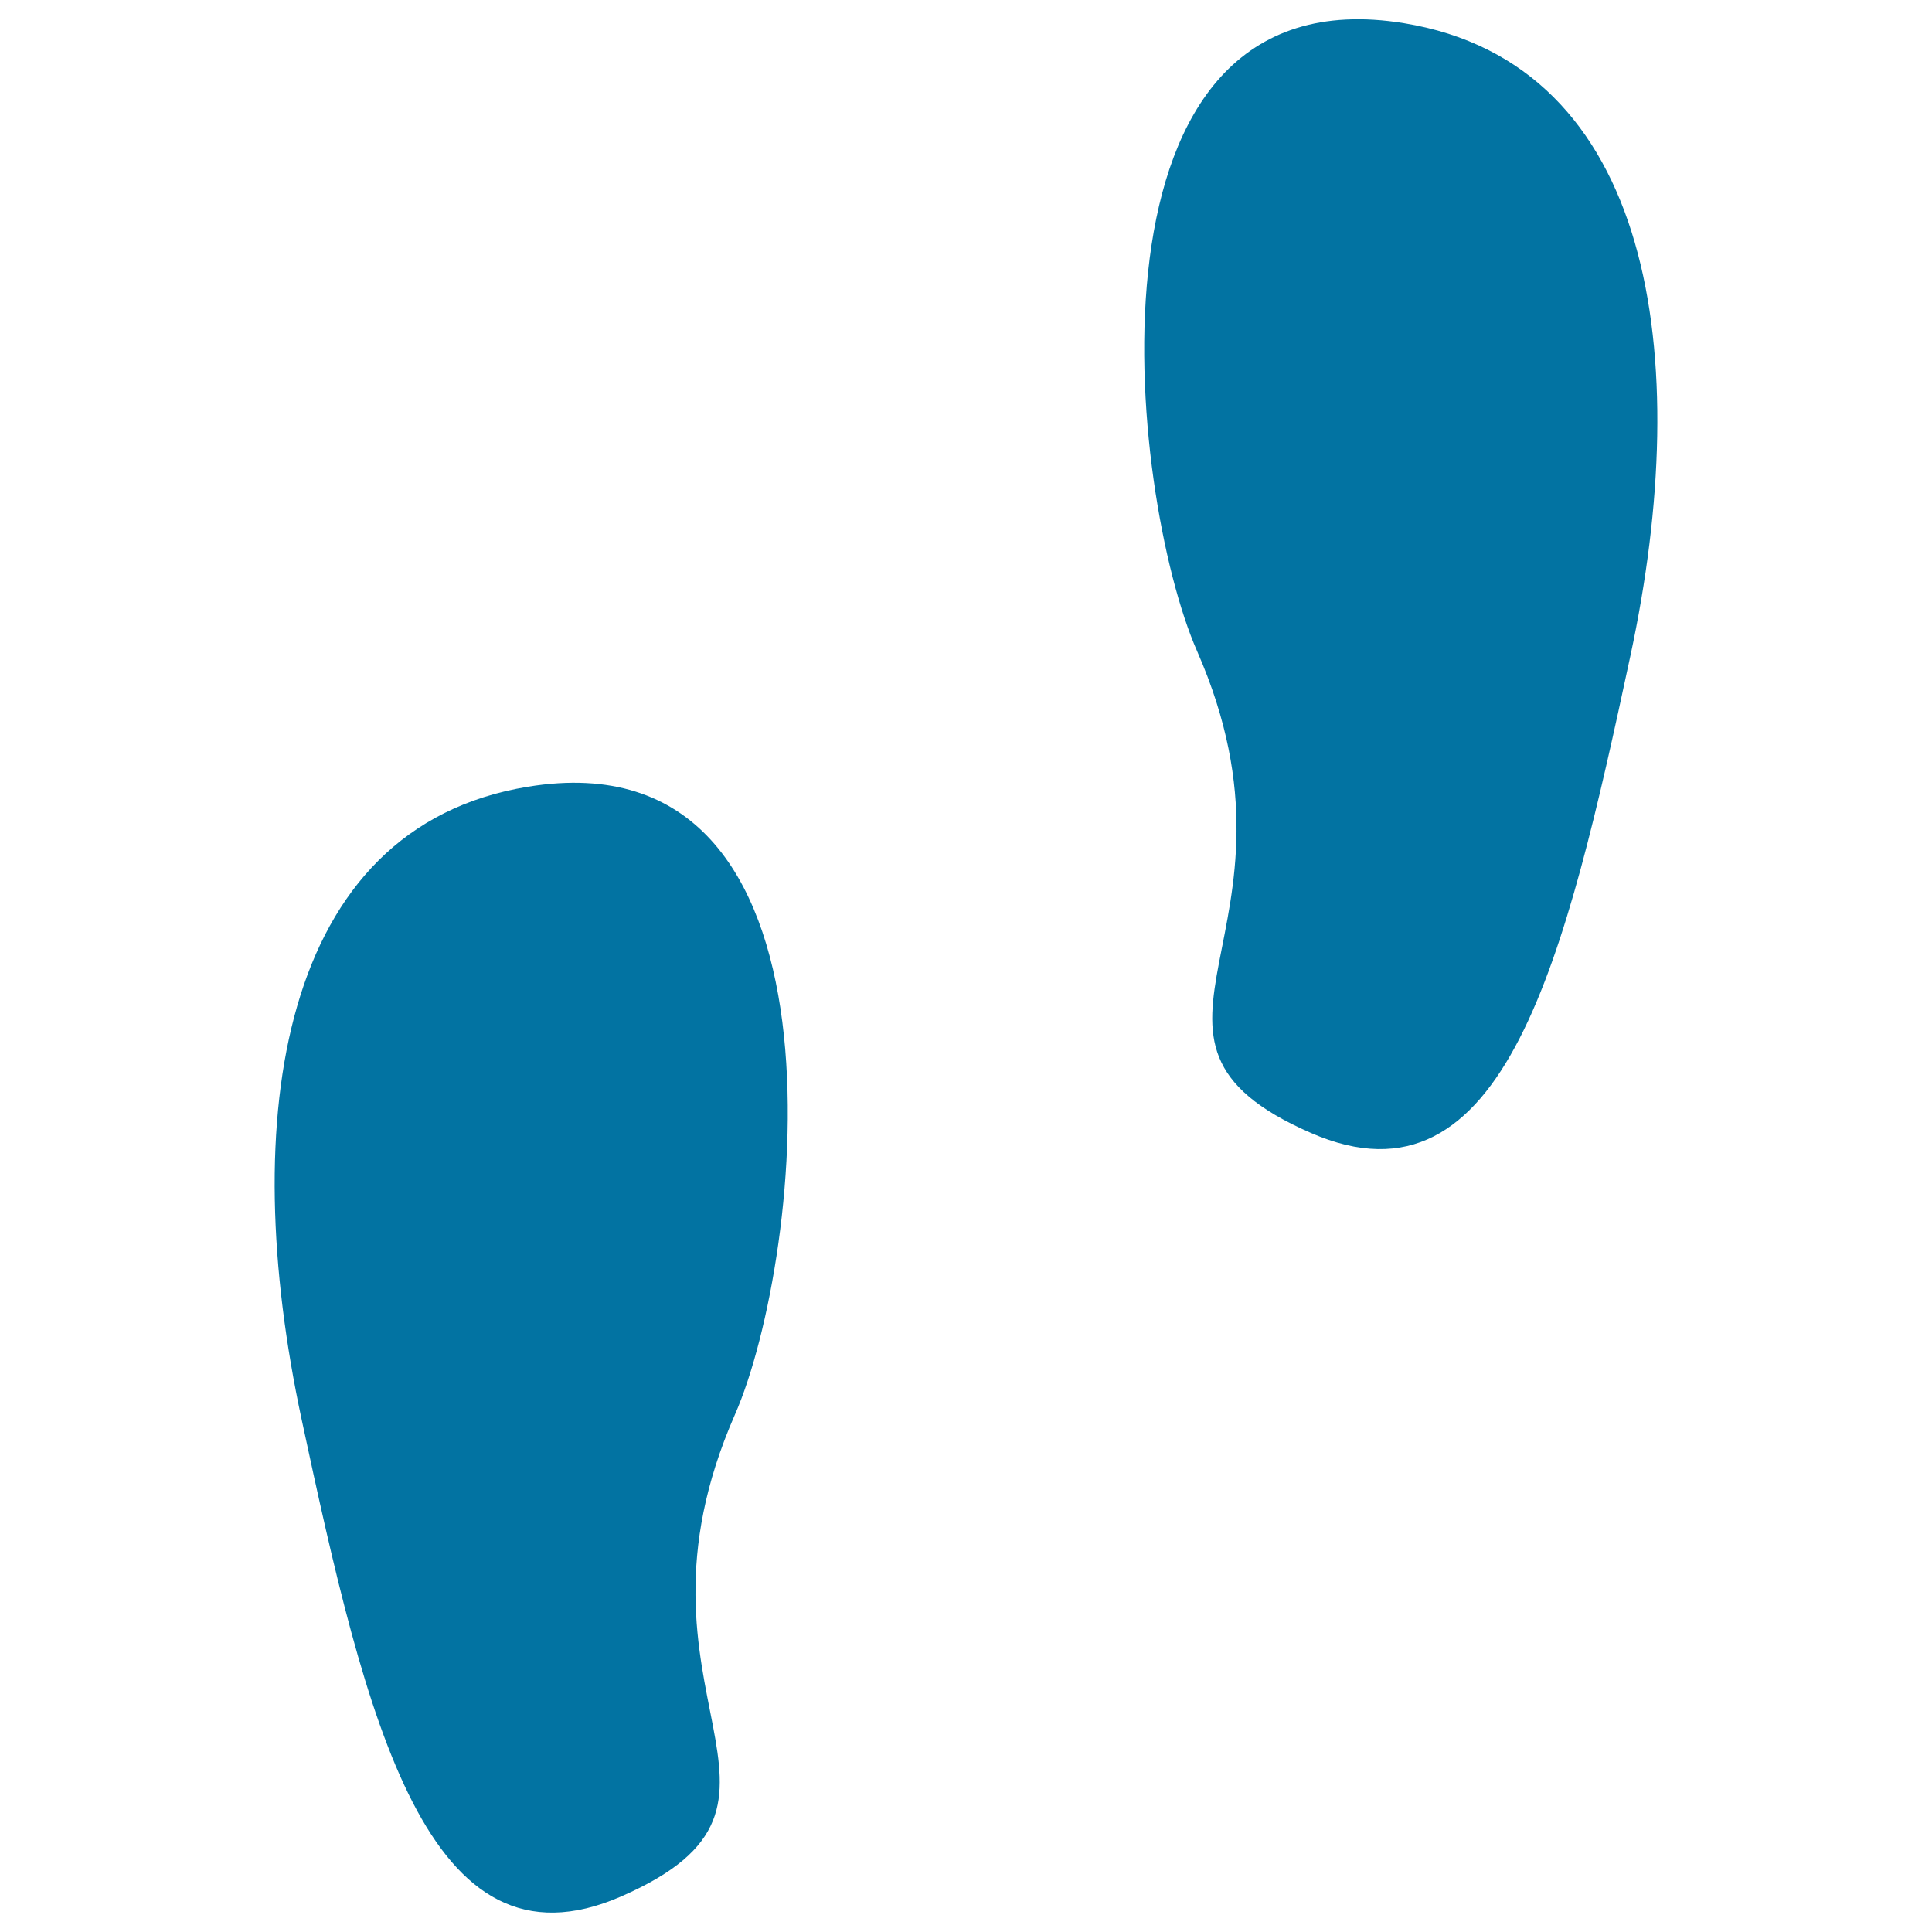
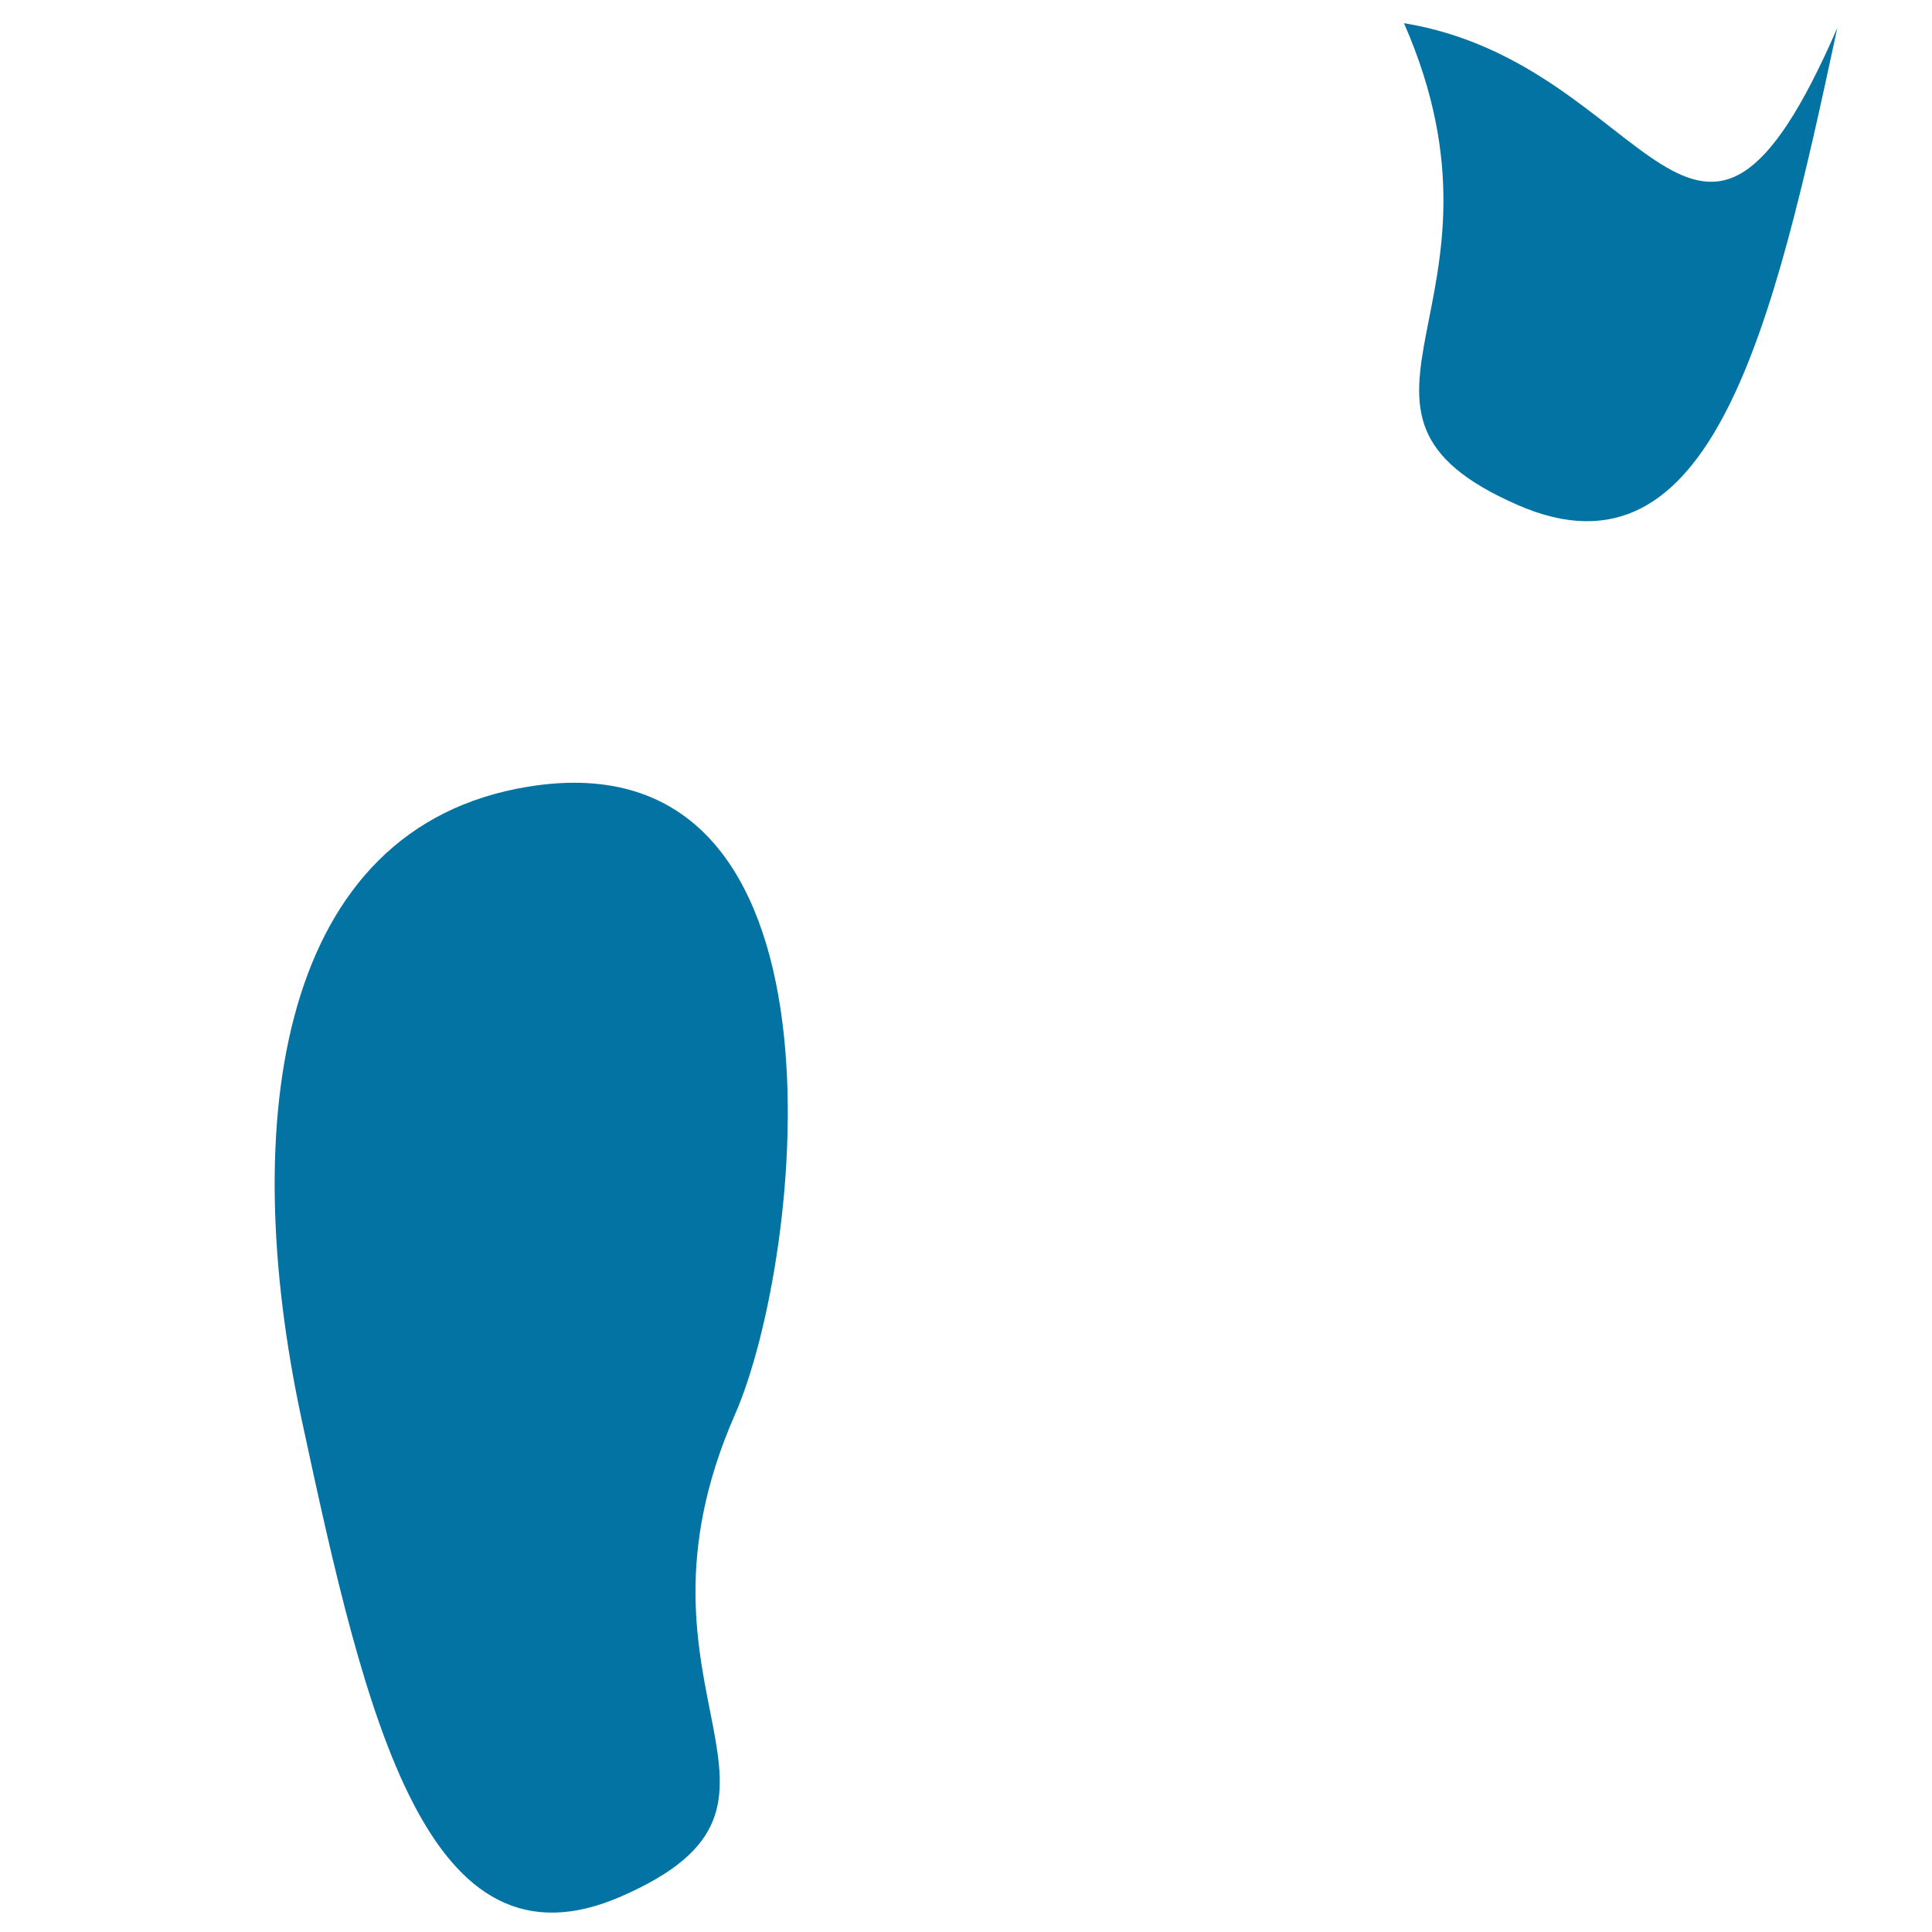
<svg xmlns="http://www.w3.org/2000/svg" viewBox="0 0 1000 1000" style="fill:#0273a2">
  <title>Walk SVG icon</title>
-   <path d="M273.3,407.2c-128.9,21-150.5,172.1-117.2,327.4c33.3,155.3,64.8,290.9,165.4,247c112-48.9-5-103.8,58.9-249.4C415.8,651.6,446.1,378.9,273.3,407.2z M726.7,12C553.9-16.2,584.2,256.4,619.6,337c63.9,145.7-53.1,200.5,58.9,249.4c100.6,43.9,132.1-91.6,165.4-247C877.2,184.2,855.6,33.1,726.7,12z" />
+   <path d="M273.3,407.2c-128.9,21-150.5,172.1-117.2,327.4c33.3,155.3,64.8,290.9,165.4,247c112-48.9-5-103.8,58.9-249.4C415.8,651.6,446.1,378.9,273.3,407.2z M726.7,12c63.9,145.7-53.1,200.5,58.9,249.4c100.6,43.9,132.1-91.6,165.4-247C877.2,184.2,855.6,33.1,726.7,12z" />
</svg>